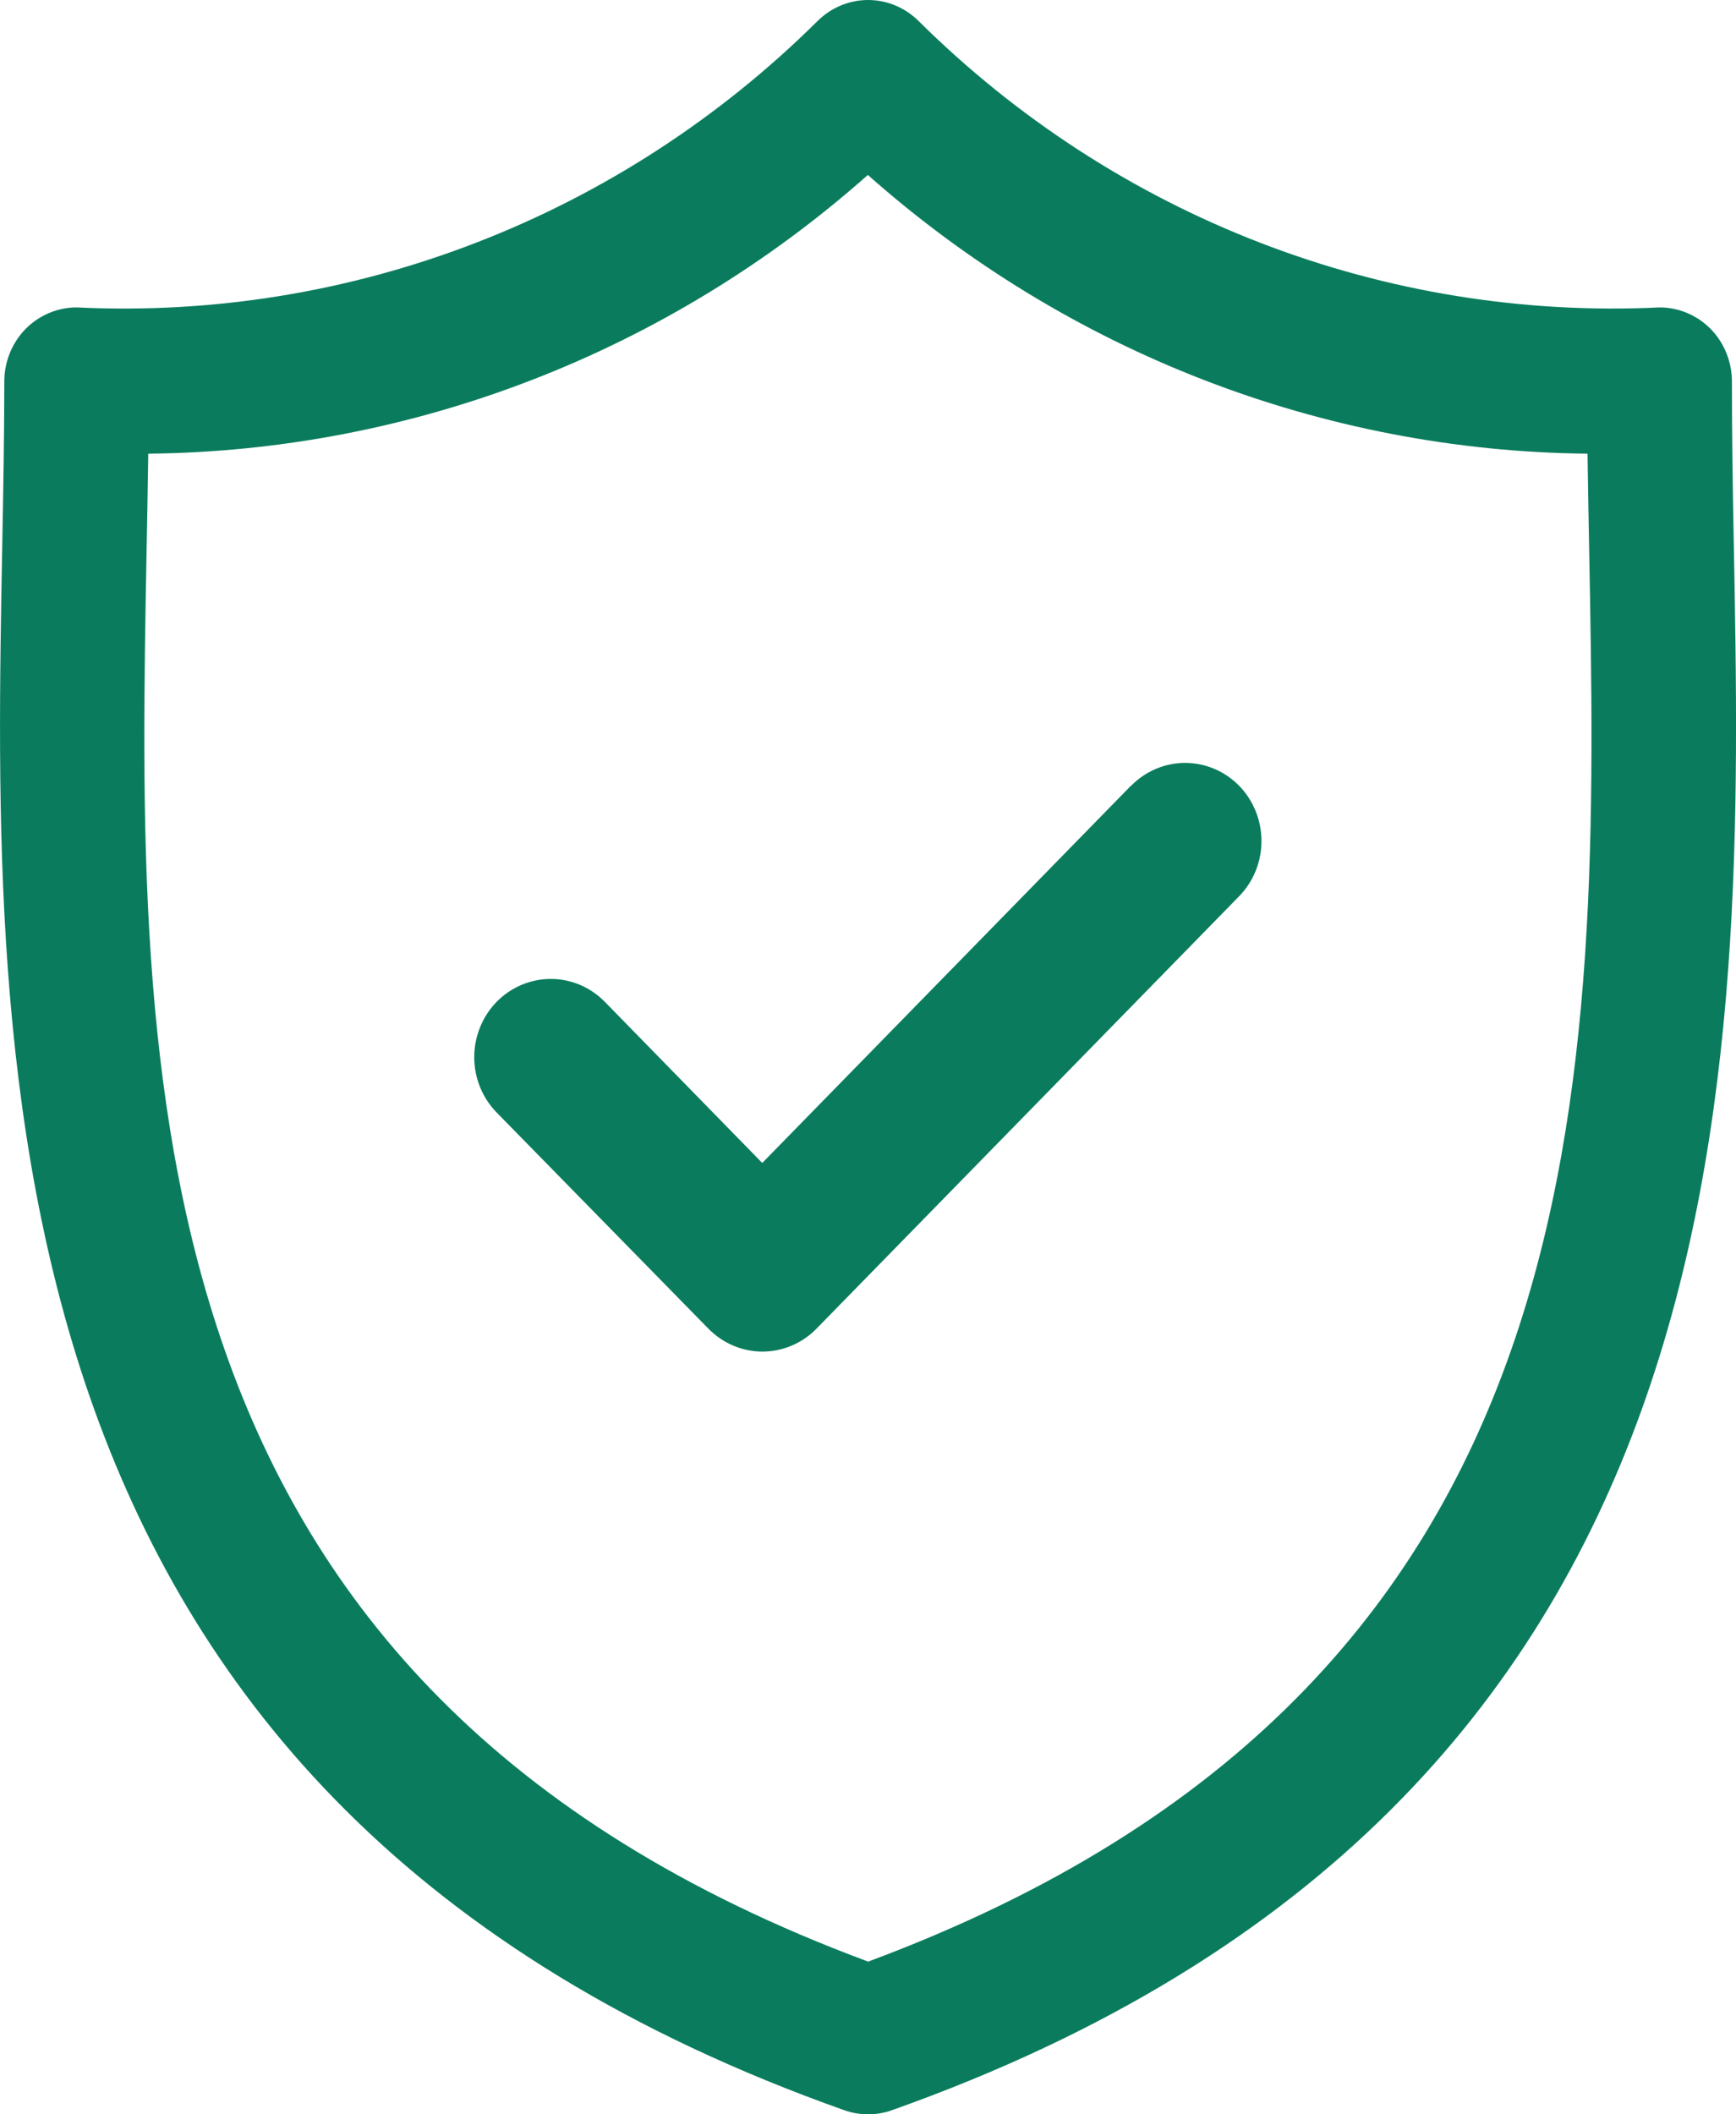
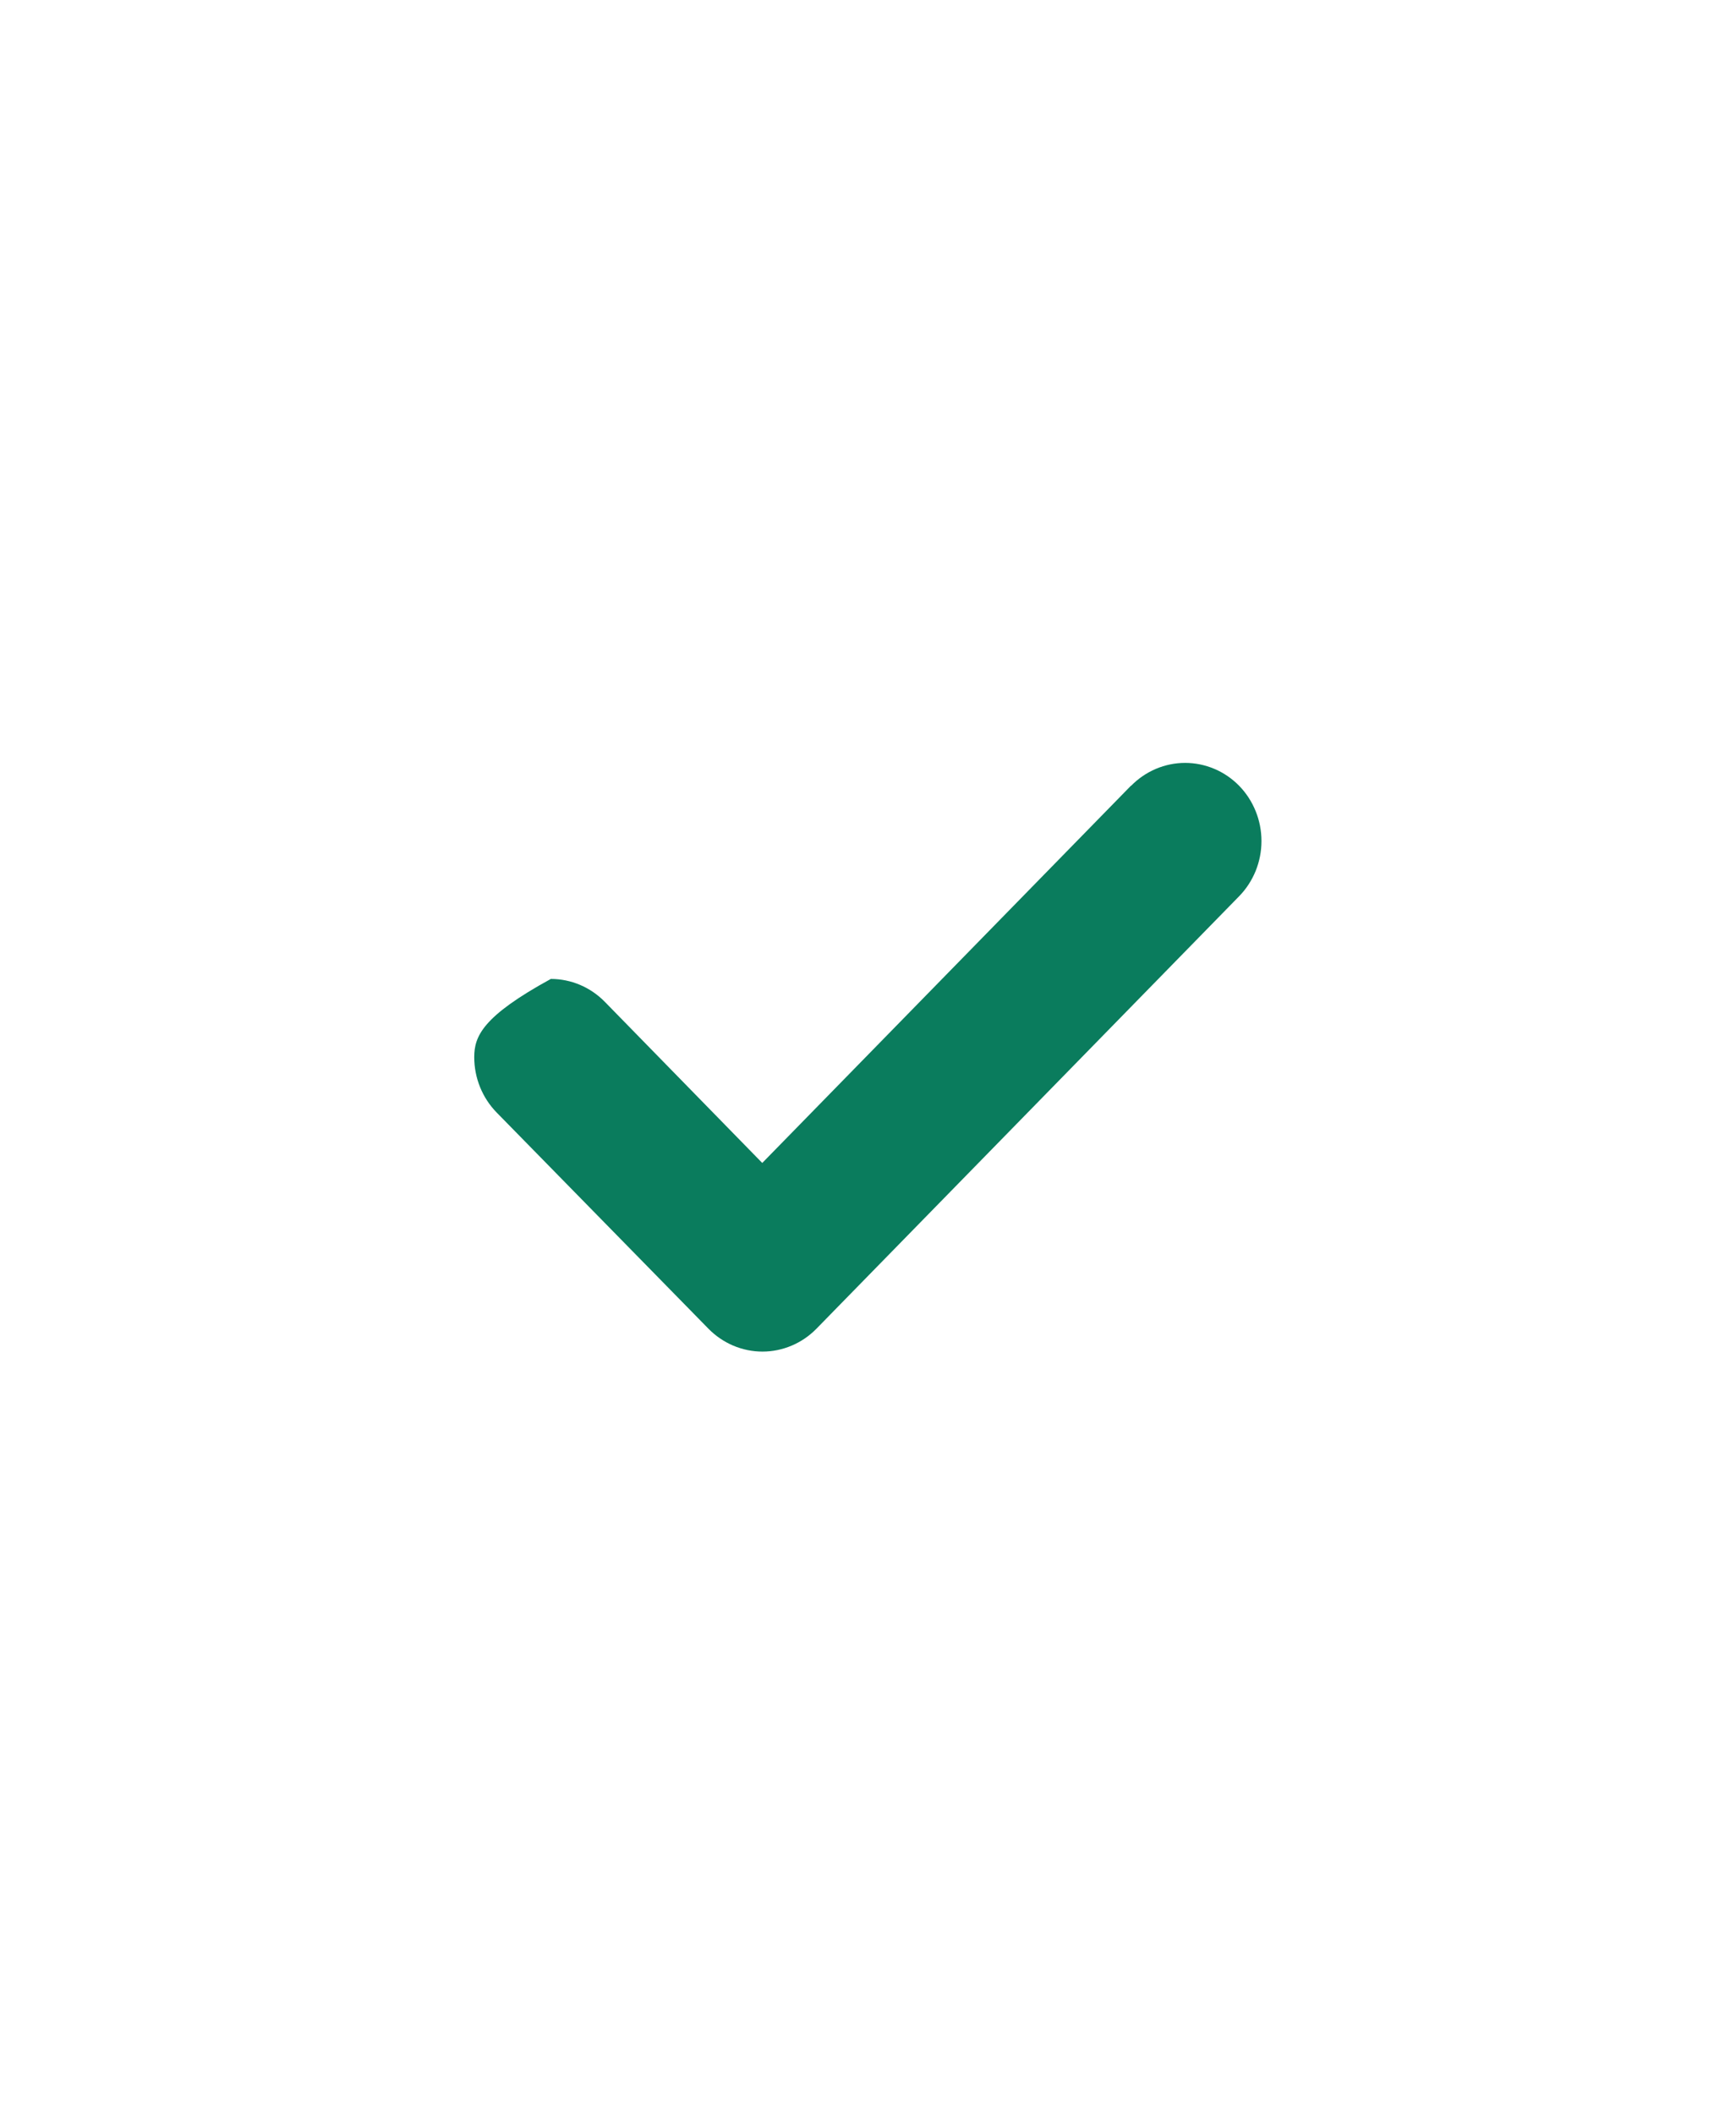
<svg xmlns="http://www.w3.org/2000/svg" width="23" height="28" viewBox="0 0 23 28" fill="none">
-   <path d="M22.971 7.212C22.956 6.456 22.946 5.746 22.946 5.052C22.946 4.792 22.845 4.542 22.666 4.358C22.486 4.175 22.242 4.071 21.988 4.071C20.185 4.158 18.383 3.867 16.694 3.214C15.005 2.562 13.465 1.562 12.169 0.277C11.99 0.1 11.75 0 11.501 0C11.252 0 11.012 0.1 10.833 0.277C9.537 1.562 7.997 2.562 6.308 3.214C4.62 3.867 2.818 4.159 1.015 4.071C0.761 4.071 0.517 4.175 0.337 4.358C0.158 4.542 0.057 4.792 0.057 5.052C0.057 5.743 0.044 6.456 0.03 7.213C-0.102 14.247 -0.281 23.88 11.187 27.946C11.39 28.018 11.612 28.018 11.815 27.946C23.281 23.879 23.102 14.246 22.971 7.212ZM11.498 25.976C1.662 22.322 1.811 14.318 1.943 7.247C1.951 6.822 1.959 6.411 1.964 6.008C5.469 5.973 8.849 4.665 11.498 2.317C14.148 4.665 17.527 5.973 21.033 6.008C21.038 6.411 21.046 6.822 21.054 7.247C21.187 14.321 21.335 22.326 11.498 25.979V25.976Z" fill="#0A7C5D" />
-   <path d="M14.983 10.406L10.099 15.401L8.015 13.269C7.825 13.074 7.567 12.964 7.298 12.964C7.03 12.964 6.772 13.072 6.581 13.266C6.391 13.46 6.284 13.724 6.283 13.999C6.283 14.274 6.389 14.537 6.579 14.732L9.386 17.596C9.48 17.692 9.592 17.768 9.714 17.82C9.837 17.872 9.969 17.899 10.102 17.899C10.235 17.899 10.366 17.872 10.489 17.82C10.612 17.768 10.723 17.692 10.817 17.596L16.417 11.869C16.511 11.773 16.585 11.659 16.636 11.534C16.687 11.408 16.713 11.274 16.713 11.138C16.713 11.002 16.687 10.867 16.636 10.742C16.585 10.616 16.511 10.502 16.417 10.406C16.323 10.31 16.212 10.234 16.089 10.182C15.966 10.13 15.834 10.103 15.701 10.103C15.569 10.103 15.437 10.13 15.314 10.182C15.192 10.234 15.08 10.31 14.986 10.406H14.983Z" fill="#0A7C5D" />
+   <path d="M14.983 10.406L10.099 15.401L8.015 13.269C7.825 13.074 7.567 12.964 7.298 12.964C6.391 13.46 6.284 13.724 6.283 13.999C6.283 14.274 6.389 14.537 6.579 14.732L9.386 17.596C9.48 17.692 9.592 17.768 9.714 17.82C9.837 17.872 9.969 17.899 10.102 17.899C10.235 17.899 10.366 17.872 10.489 17.82C10.612 17.768 10.723 17.692 10.817 17.596L16.417 11.869C16.511 11.773 16.585 11.659 16.636 11.534C16.687 11.408 16.713 11.274 16.713 11.138C16.713 11.002 16.687 10.867 16.636 10.742C16.585 10.616 16.511 10.502 16.417 10.406C16.323 10.31 16.212 10.234 16.089 10.182C15.966 10.13 15.834 10.103 15.701 10.103C15.569 10.103 15.437 10.13 15.314 10.182C15.192 10.234 15.08 10.31 14.986 10.406H14.983Z" fill="#0A7C5D" />
</svg>